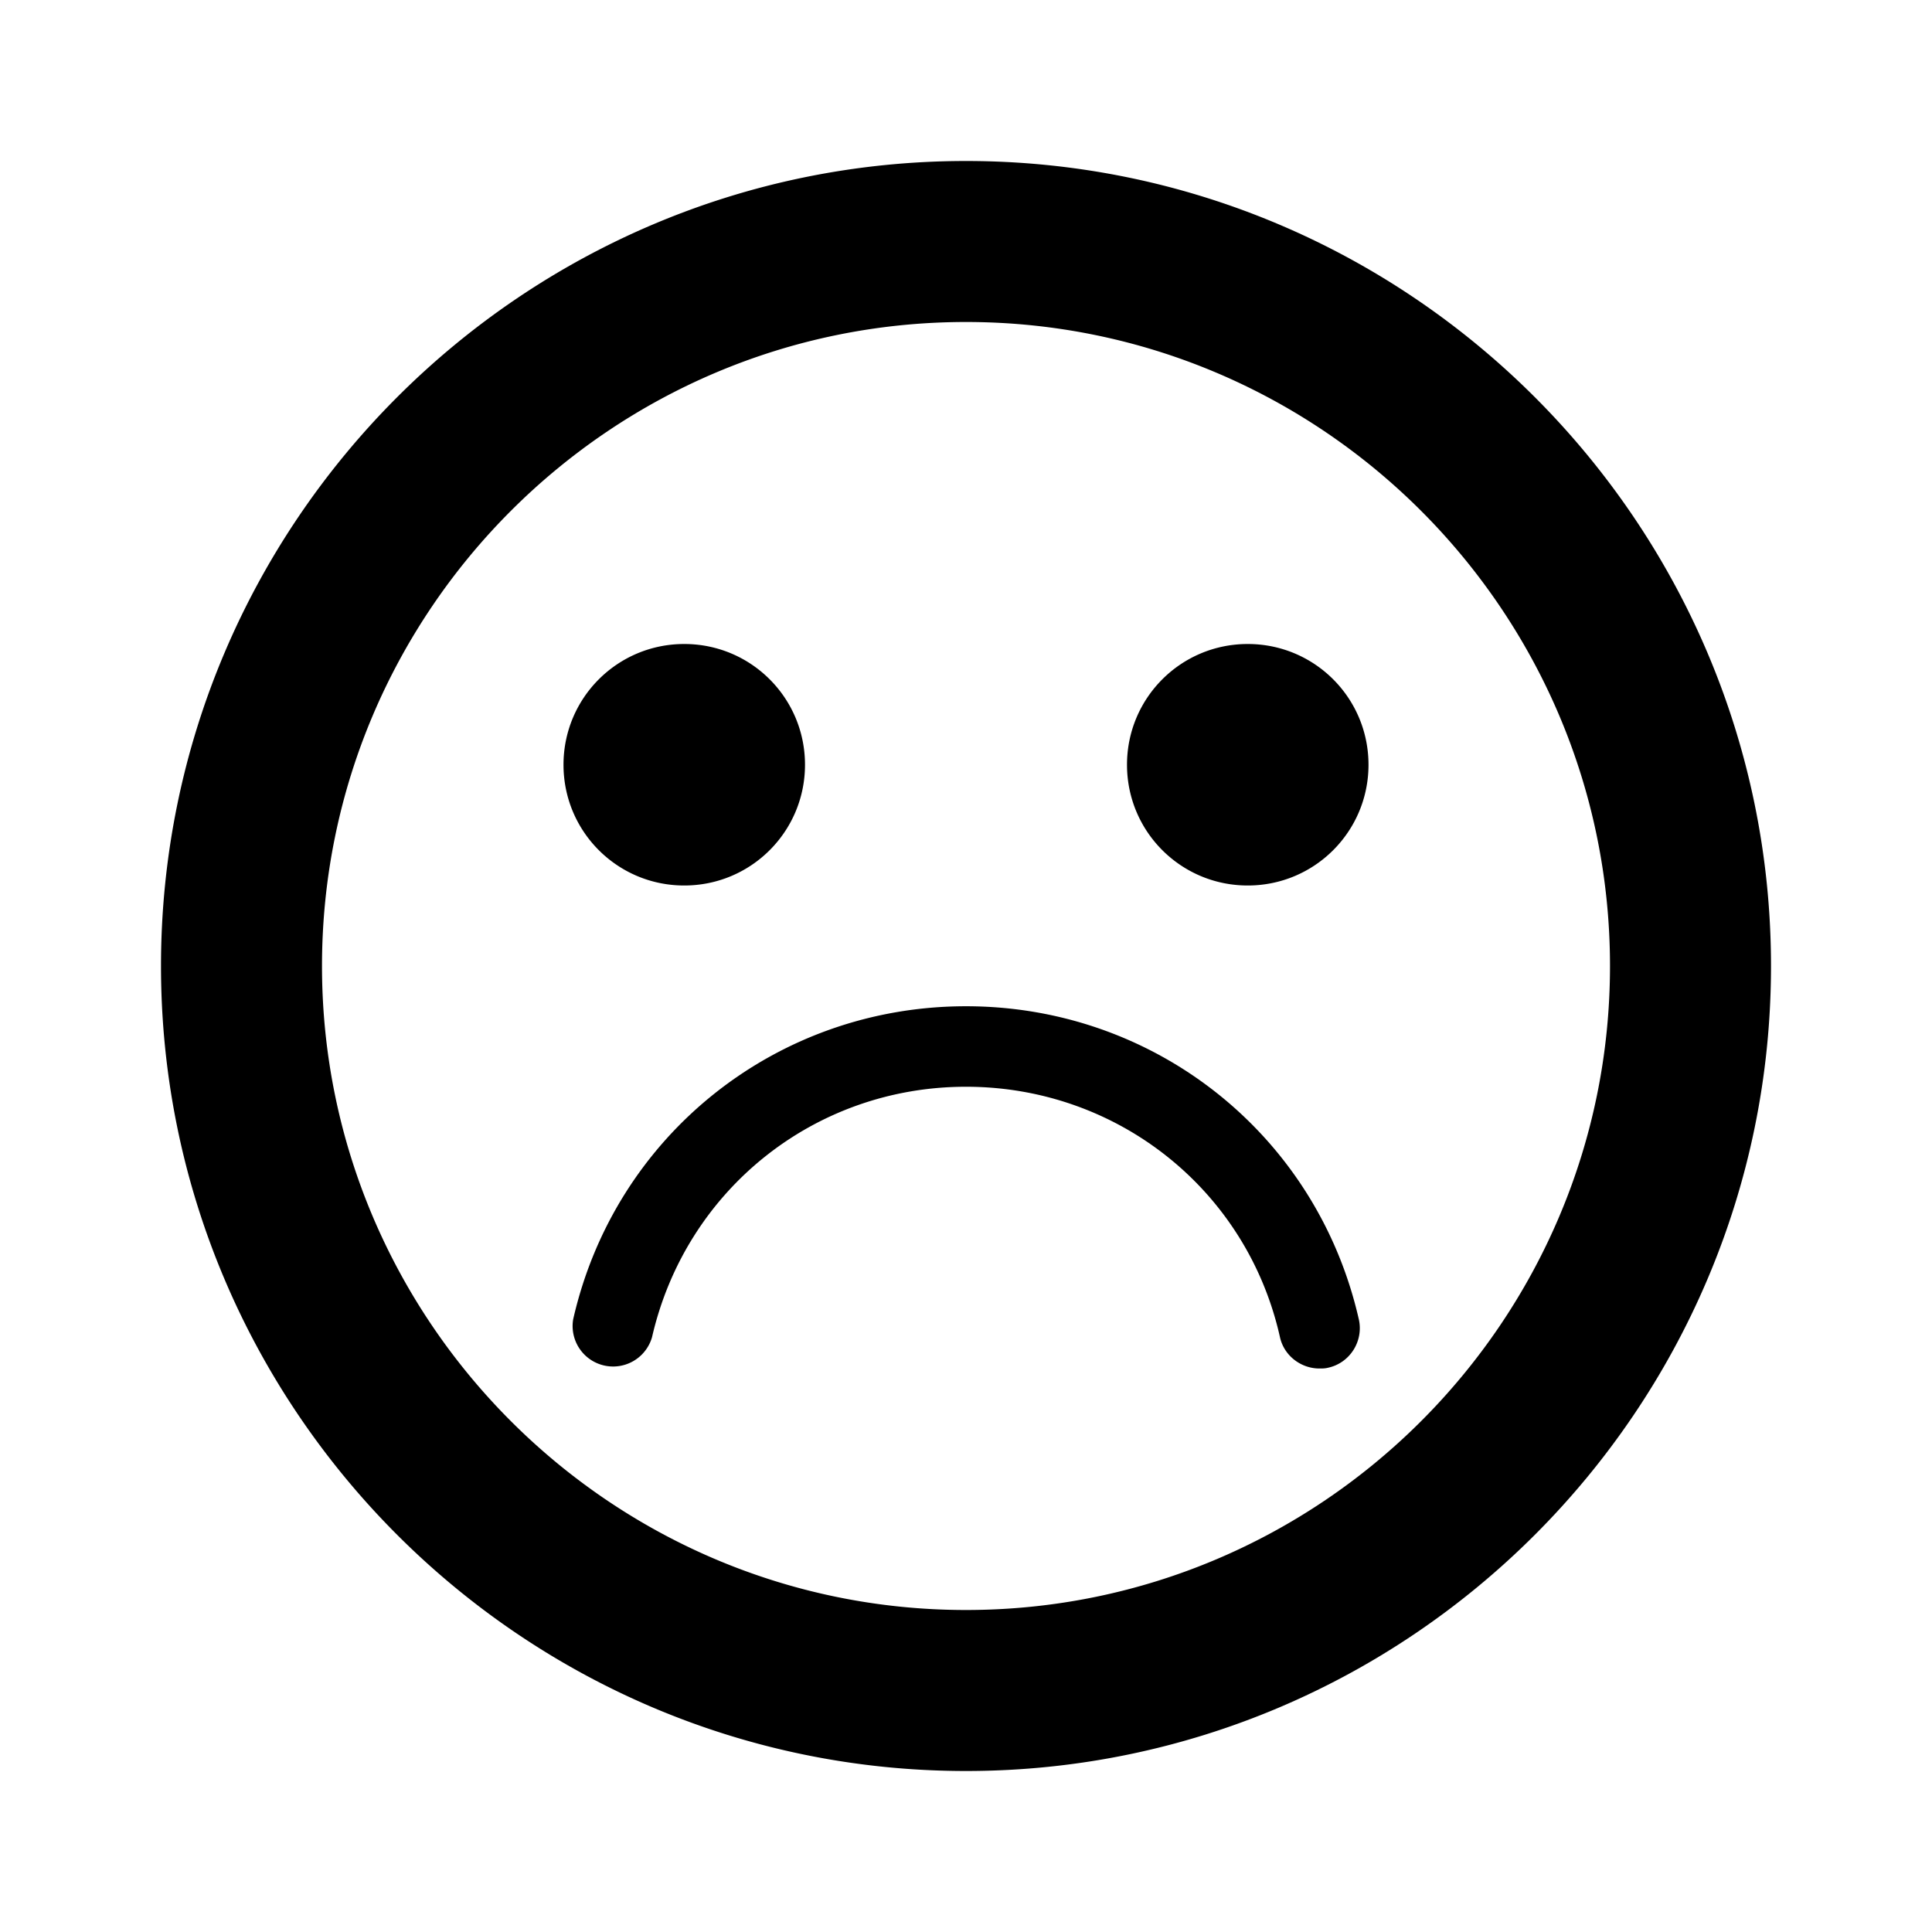
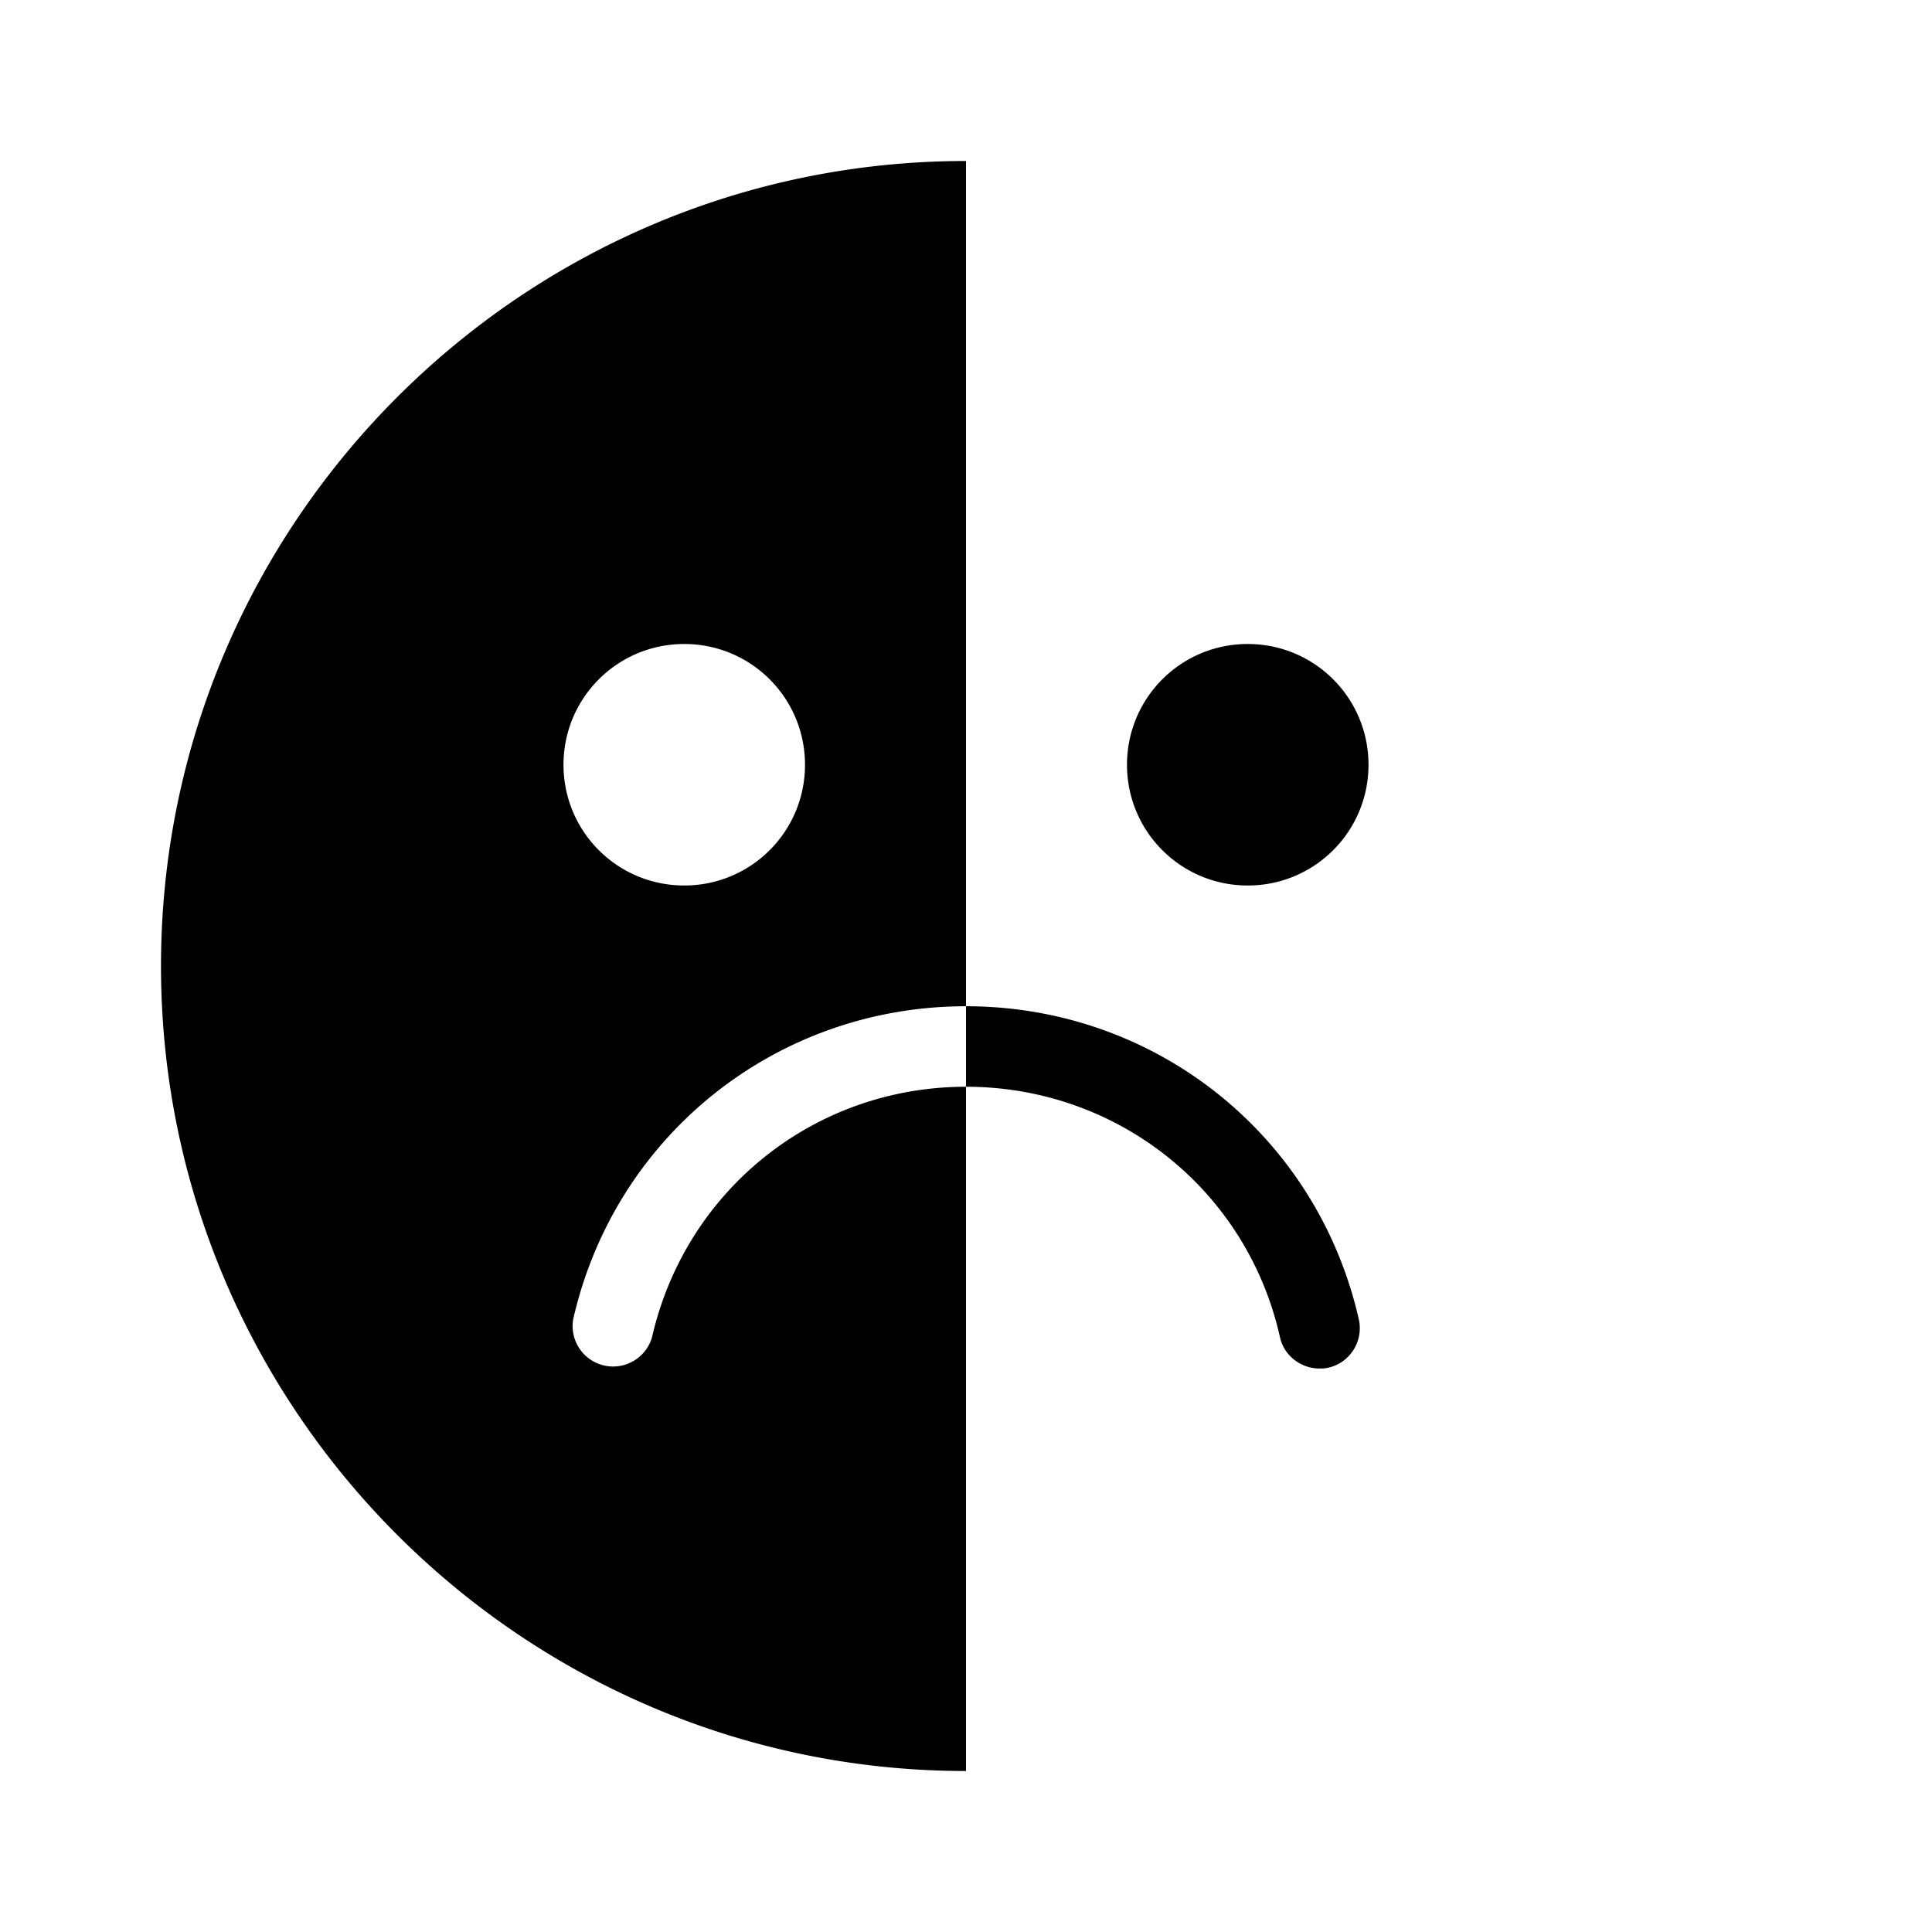
<svg xmlns="http://www.w3.org/2000/svg" width="24" height="24" fill="currentColor" class="mi-outline mi-smiley-dissatisfied-outlined" viewBox="0 0 24 24">
-   <path d="M12 22C6.49 22 2 17.51 2 12S6.49 2 12 2s10 4.49 10 10-4.49 10-10 10m0-18c-4.41 0-8 3.59-8 8s3.59 8 8 8 8-3.59 8-8-3.59-8-8-8M8.5 8C7.67 8 7 8.67 7 9.5S7.67 11 8.5 11s1.5-.67 1.5-1.5S9.33 8 8.5 8m7 0c-.83 0-1.5.67-1.5 1.5s.67 1.5 1.5 1.5 1.5-.67 1.5-1.5S16.33 8 15.5 8m1 8.99c.27-.06.44-.33.38-.6-.52-2.29-2.53-3.89-4.88-3.89s-4.36 1.6-4.88 3.89a.503.503 0 0 0 .98.22c.42-1.83 2.02-3.11 3.9-3.11s3.49 1.28 3.9 3.11c.05.23.26.39.49.39.04 0 .07 0 .11-.01" />
+   <path d="M12 22C6.49 22 2 17.51 2 12S6.49 2 12 2m0-18c-4.41 0-8 3.59-8 8s3.59 8 8 8 8-3.59 8-8-3.59-8-8-8M8.5 8C7.67 8 7 8.67 7 9.5S7.67 11 8.5 11s1.5-.67 1.5-1.5S9.33 8 8.5 8m7 0c-.83 0-1.5.67-1.5 1.5s.67 1.5 1.5 1.5 1.5-.67 1.5-1.5S16.33 8 15.5 8m1 8.99c.27-.06.44-.33.38-.6-.52-2.29-2.53-3.89-4.88-3.89s-4.36 1.6-4.88 3.89a.503.503 0 0 0 .98.22c.42-1.83 2.02-3.11 3.9-3.11s3.49 1.28 3.9 3.11c.05.23.26.39.49.39.04 0 .07 0 .11-.01" />
</svg>